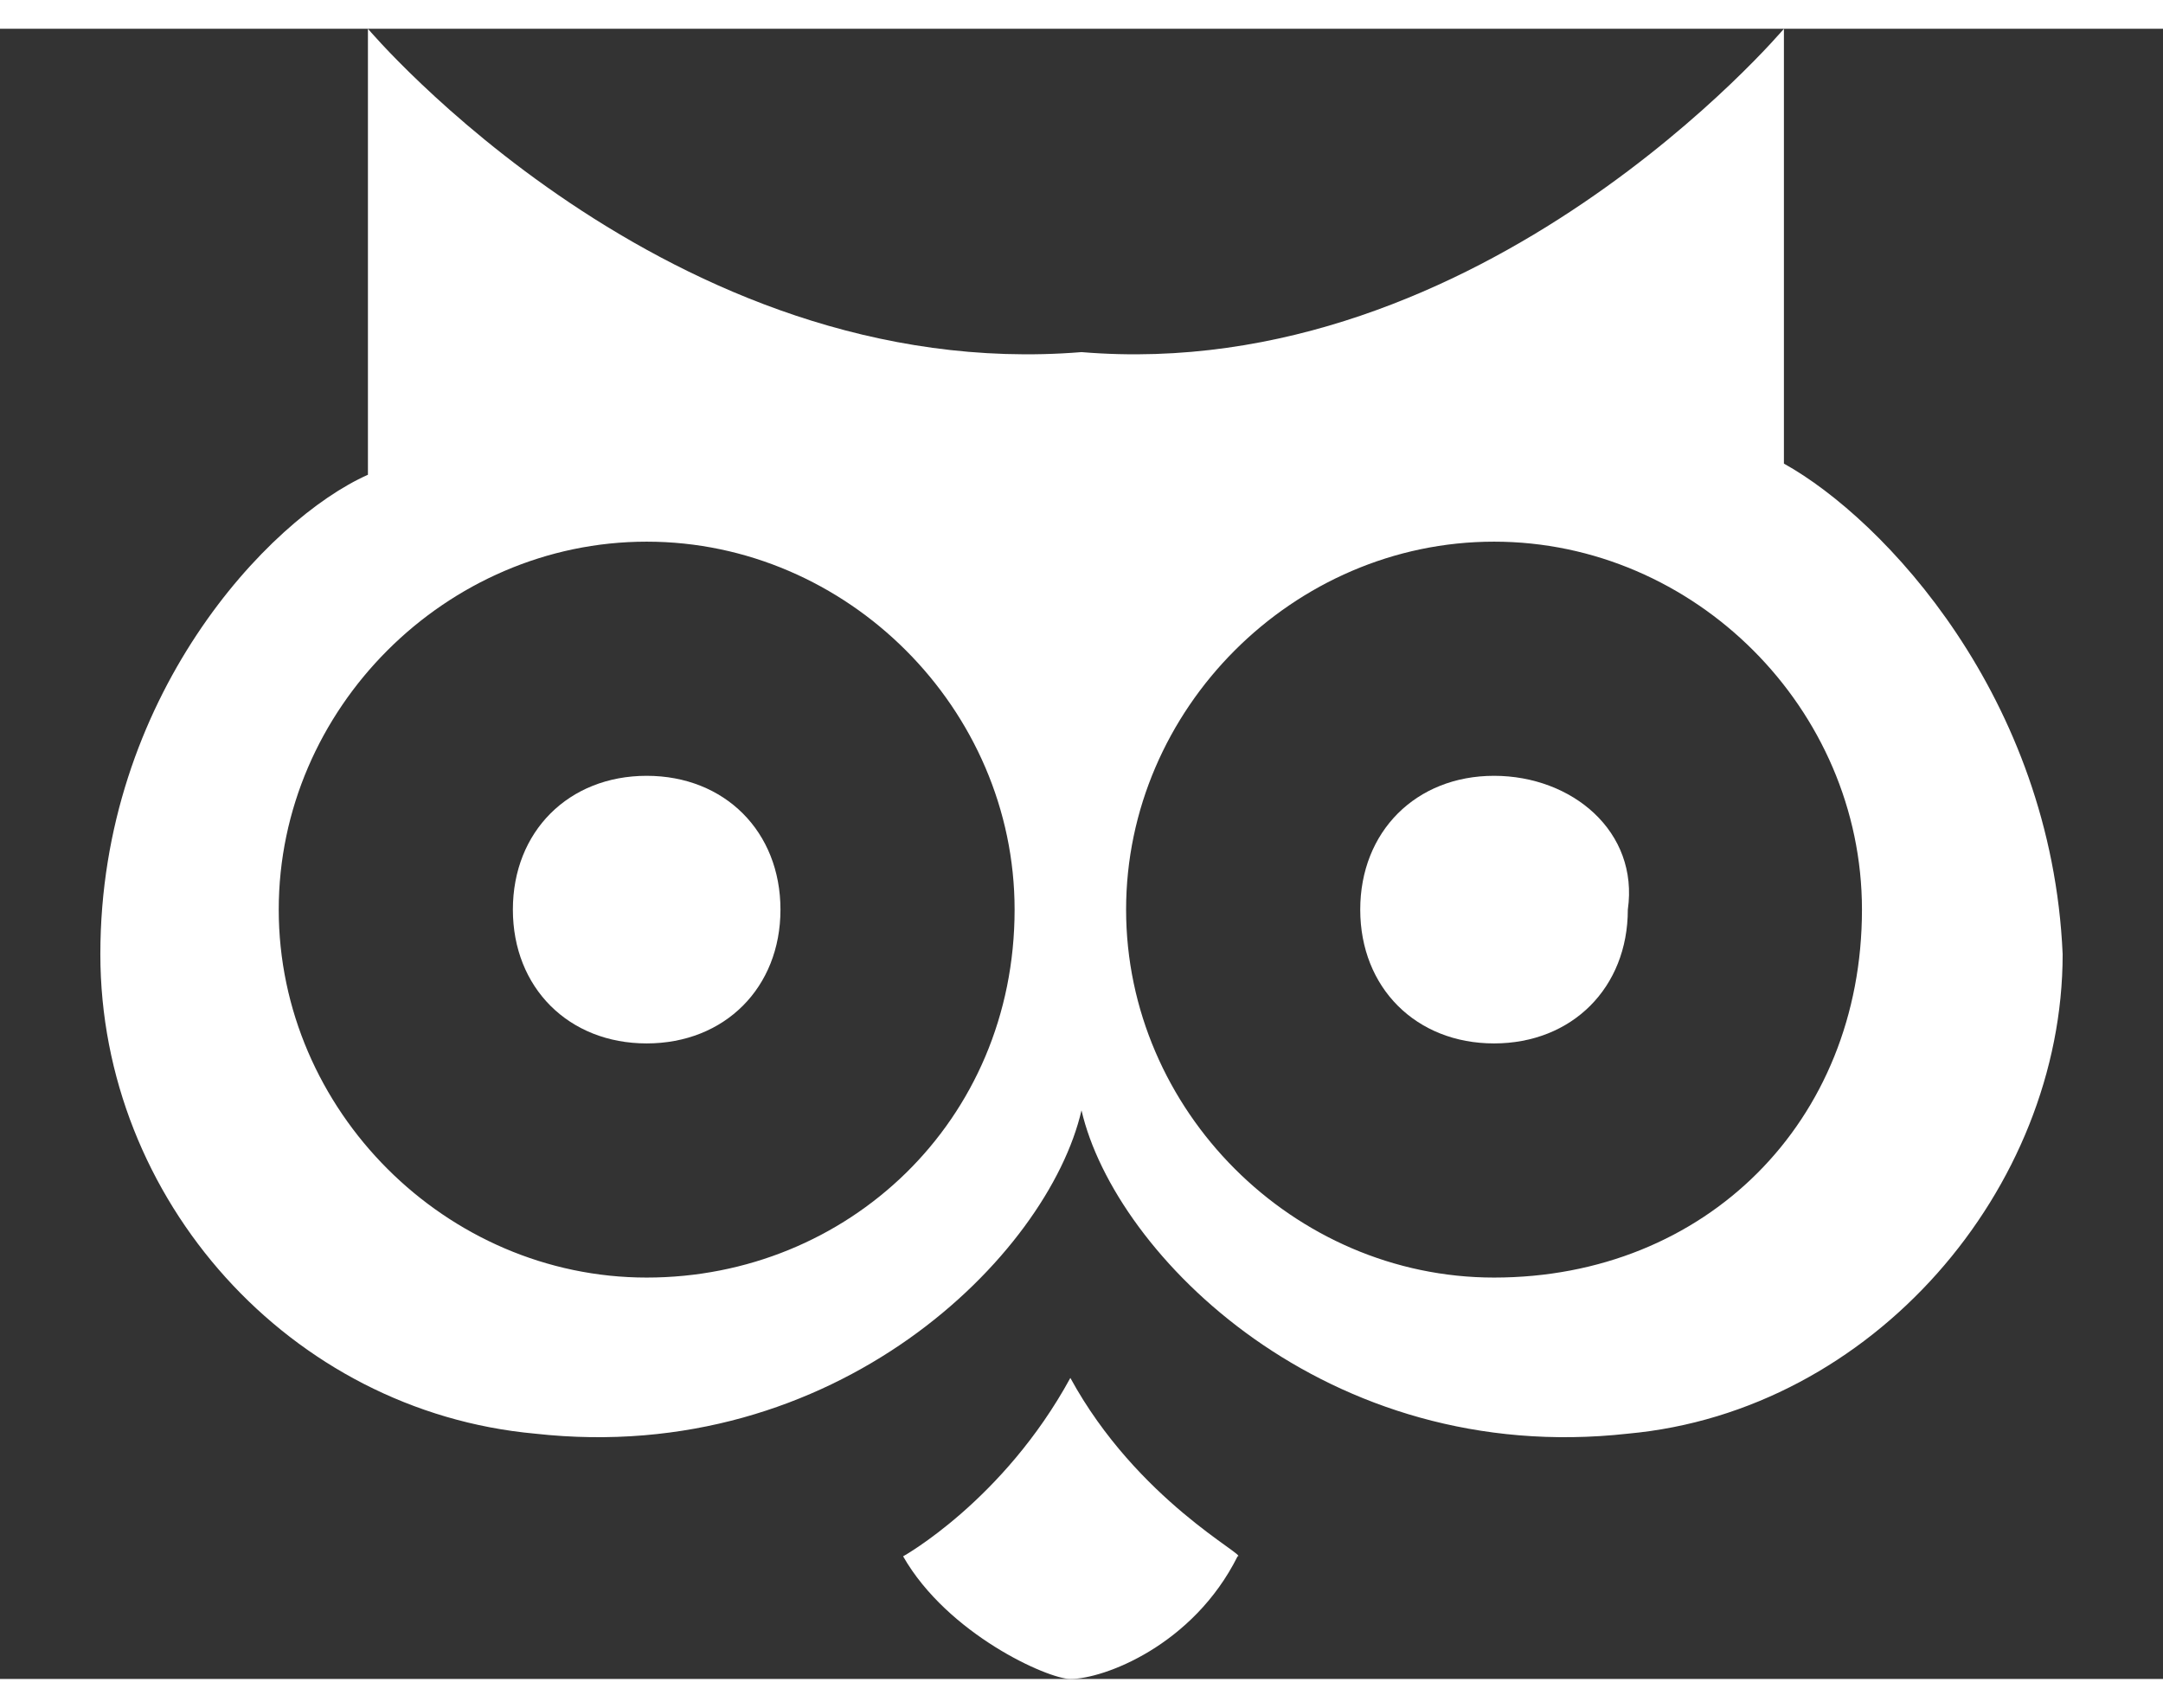
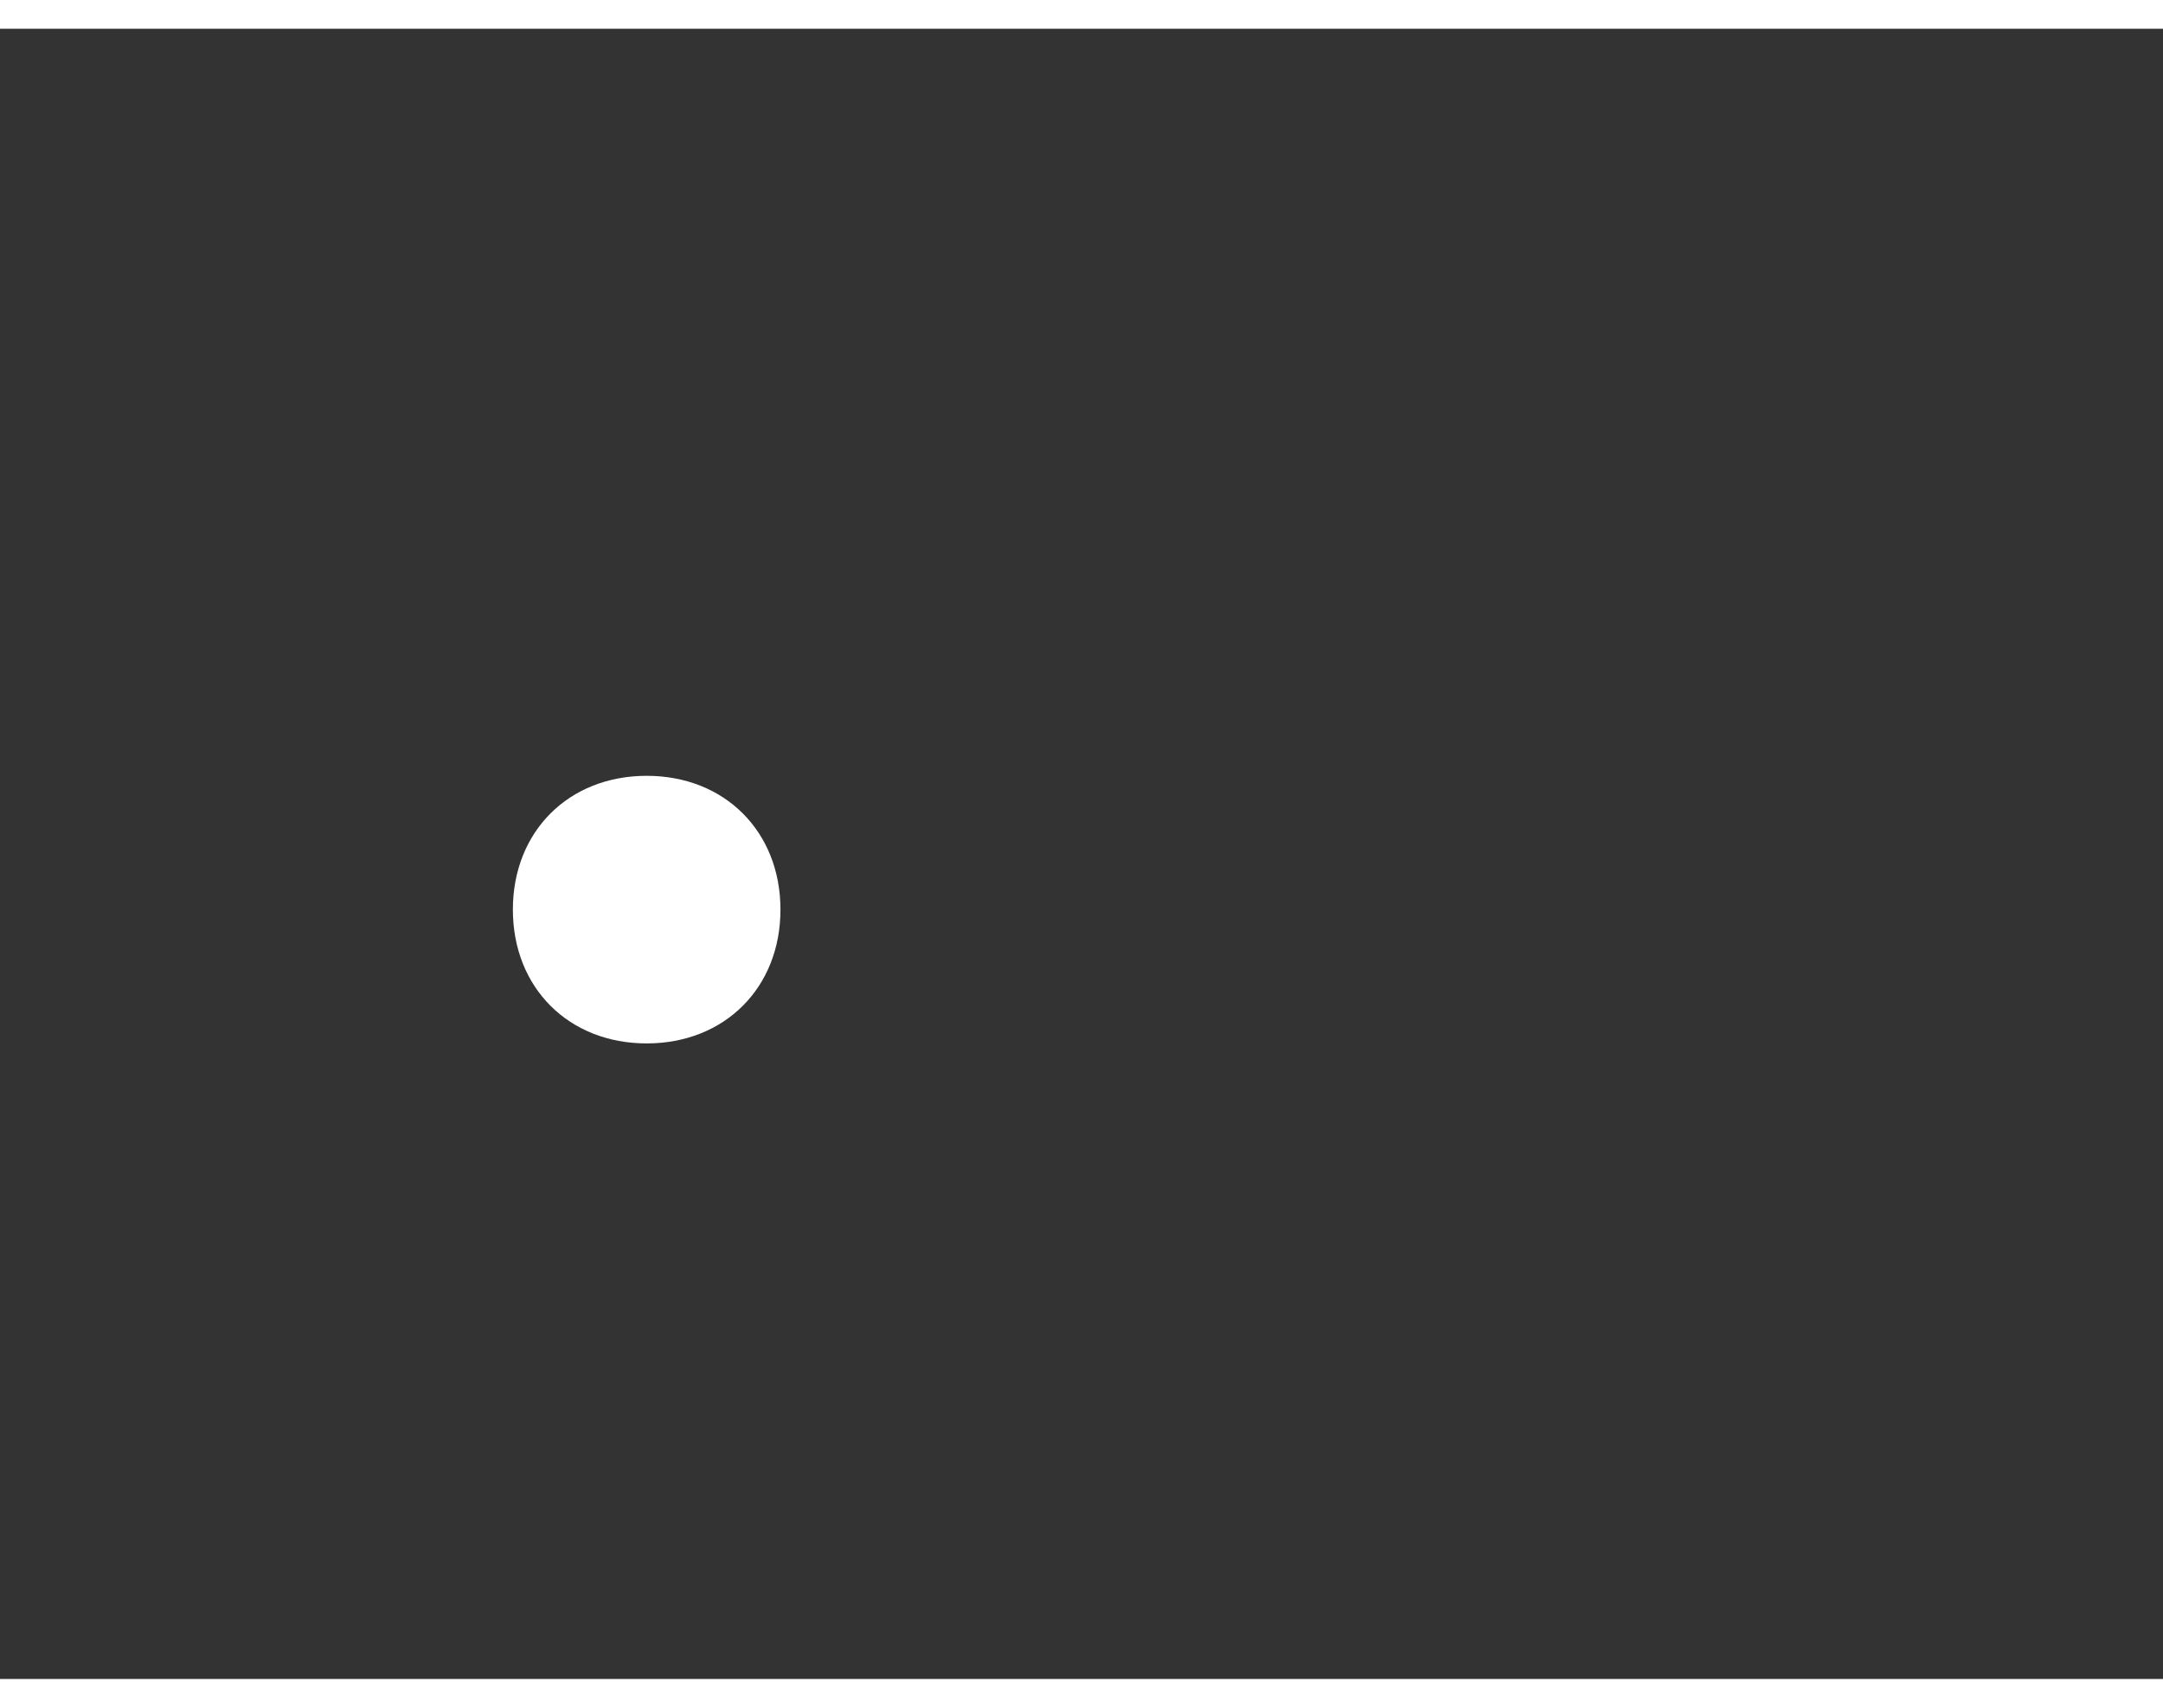
<svg xmlns="http://www.w3.org/2000/svg" width="19" height="15" viewBox="0 0 19.4 14.8">
  <rect x="0" y="0" width="19.4" height="14.8" fill="#333333" stroke="none" />
  <style>.a{fill:#FFF;}</style>
  <path d="M5.8 6.7c-0.7 0-1.2 0.5-1.2 1.2 0 0.7 0.5 1.2 1.2 1.2 0.7 0 1.2-0.5 1.2-1.2C7 7.2 6.5 6.7 5.8 6.7z" class="a" />
-   <path d="M9.6 12.1c-0.6 1.1-1.5 1.6-1.5 1.6 0.4 0.7 1.3 1.1 1.5 1.1 0.3 0 1.1-0.3 1.5-1.1C11.2 13.7 10.2 13.2 9.6 12.1z" class="a" />
-   <path d="M16 3.9V0c0 0-2.7 3.2-6.3 2.9C6 3.2 3.3 0 3.3 0v4C2.4 4.4 0.9 6 0.9 8.3c0 2.2 1.7 4.1 3.9 4.3 2.7 0.3 4.6-1.6 4.9-2.9 0.3 1.3 2.2 3.2 4.9 2.9 2.2-0.2 3.9-2.2 3.9-4.3C18.4 6 16.9 4.4 16 3.9zM5.8 11.2c-1.8 0-3.3-1.5-3.3-3.3 0-1.8 1.5-3.3 3.3-3.3S9.1 6.1 9.1 7.9C9.1 9.8 7.6 11.2 5.8 11.2zM13.4 11.2c-1.8 0-3.3-1.5-3.3-3.3 0-1.8 1.5-3.3 3.3-3.3s3.3 1.5 3.3 3.3C16.7 9.8 15.3 11.2 13.4 11.2z" class="a" />
-   <path d="M13.4 6.7c-0.7 0-1.2 0.5-1.2 1.2 0 0.7 0.5 1.2 1.2 1.2s1.2-0.5 1.2-1.2C14.7 7.2 14.1 6.7 13.4 6.7z" class="a" />
</svg>